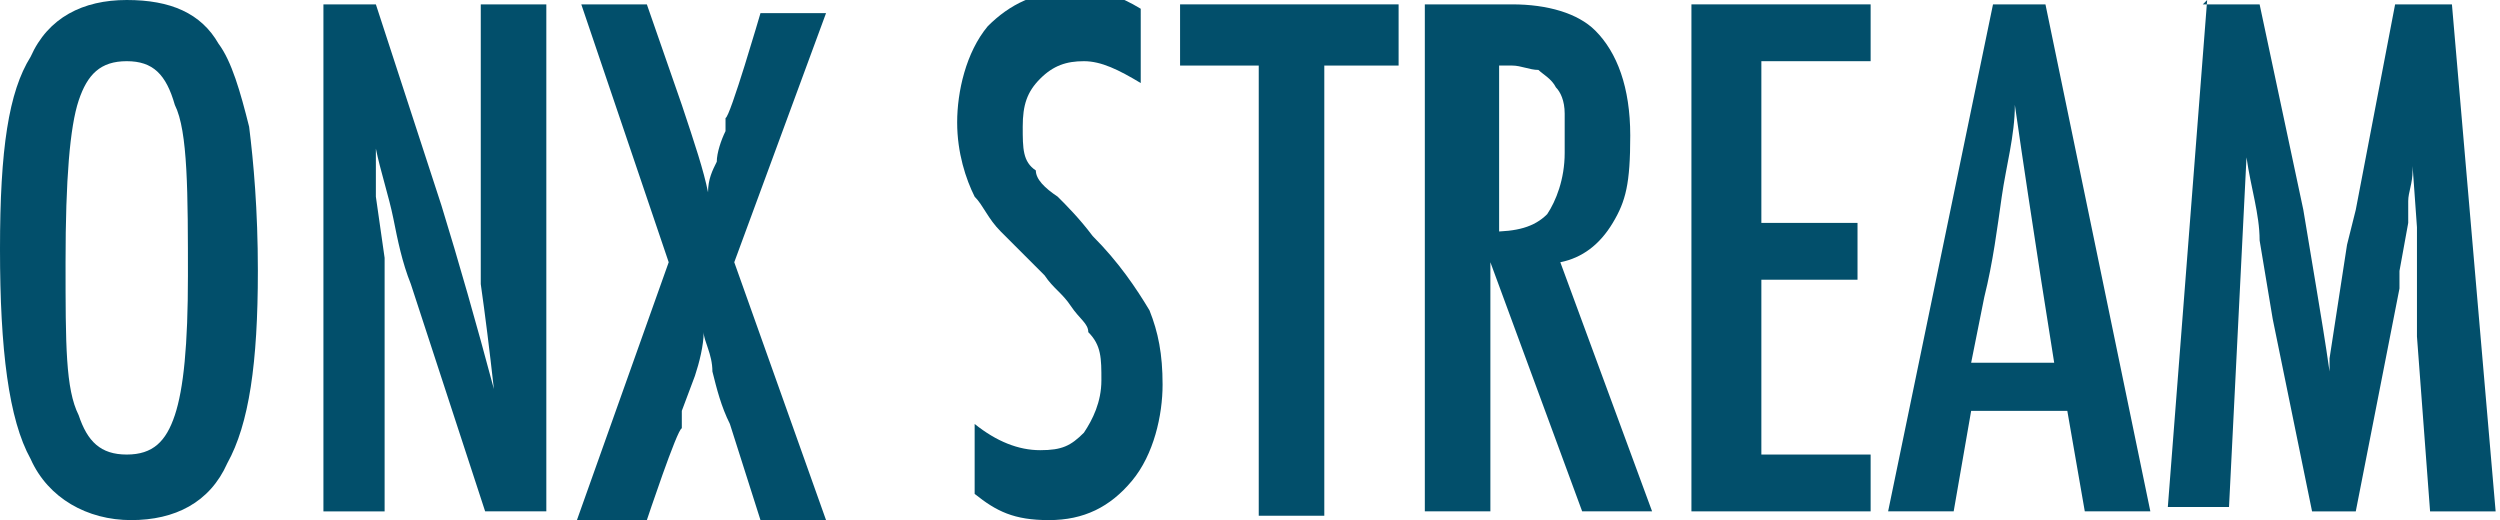
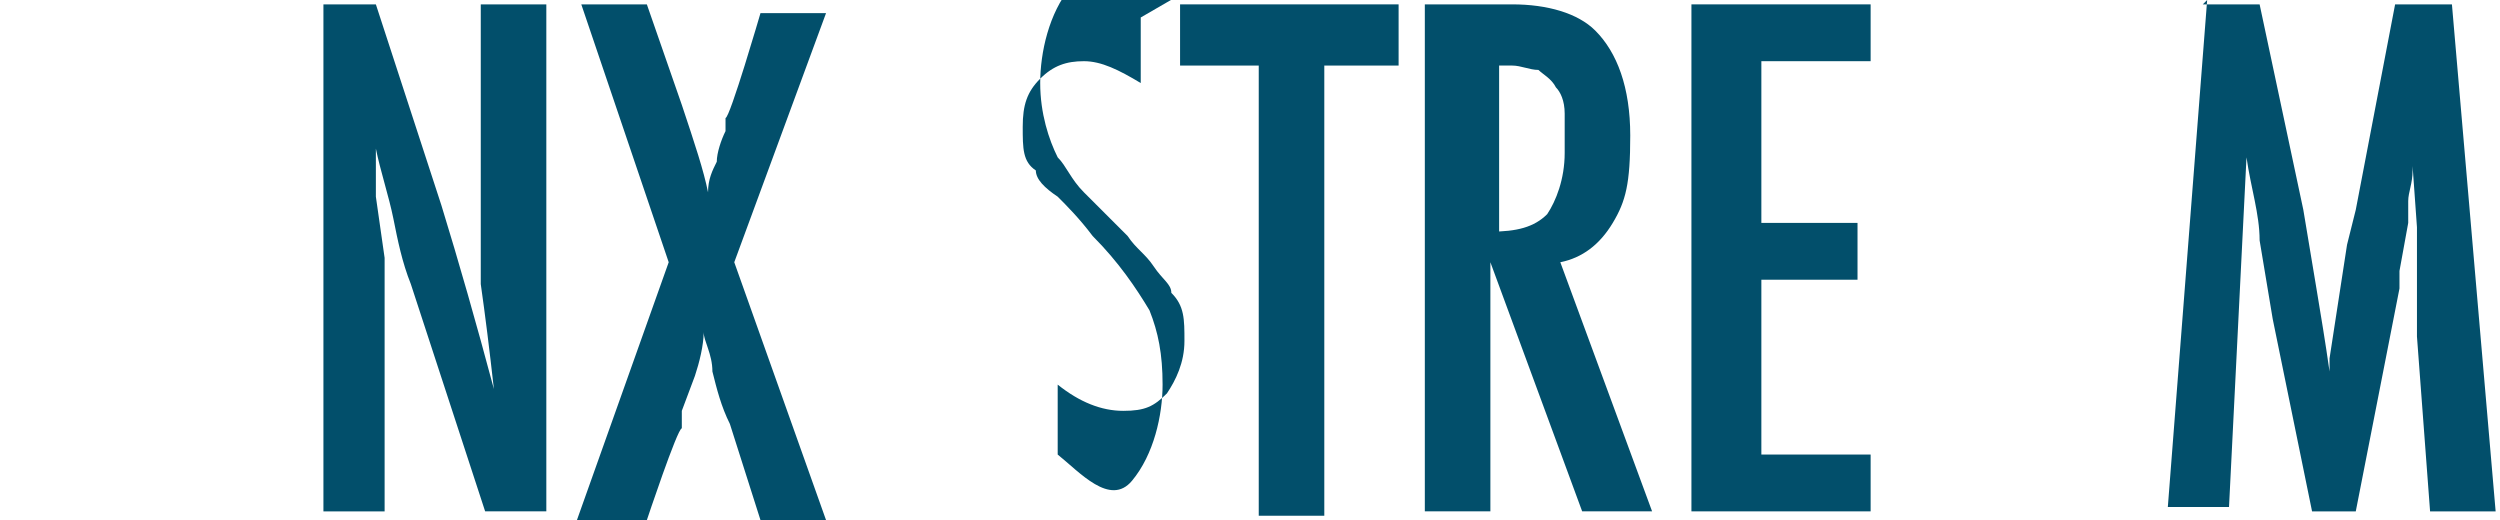
<svg xmlns="http://www.w3.org/2000/svg" id="Layer_1" version="1.1" viewBox="0 0 57.2 11.9">
  <defs>
    <style>
      .st0 {
        fill: #024f6b;
      }
    </style>
  </defs>
-   <path class="st0" d="M5.9,6.2c0,2.1-.2,3.5-.7,4.4-.4.9-1.2,1.3-2.2,1.3s-1.9-.5-2.3-1.4C.2,9.6,0,8,0,5.7S.2,2.1.7,1.3C1.1.4,1.9,0,2.9,0s1.7.3,2.1,1c.3.4.5,1.1.7,1.9.1.8.2,1.9.2,3.3ZM4.3,6.4c0-2,0-3.4-.3-4-.2-.7-.5-1-1.1-1s-.9.3-1.1.9c-.2.6-.3,1.8-.3,3.7s0,2.9.3,3.5c.2.6.5.9,1.1.9s.9-.3,1.1-.9c.2-.6.3-1.6.3-3.2Z" />
  <path class="st0" d="M7.2.1h1.4l1.5,4.6c.4,1.3.8,2.7,1.2,4.2-.1-.9-.2-1.7-.3-2.4,0-.7,0-1.4,0-2.1V.1h1.5v11.6h-1.4l-1.7-5.2c-.2-.5-.3-1-.4-1.5s-.3-1.1-.4-1.6c0,0,0-.2,0-.3,0-.1,0-.2,0-.3,0,.1,0,.2,0,.3,0,0,0,.2,0,.2v1.2c0,0,.2,1.4.2,1.4,0,0,0,.2,0,.3,0,.1,0,.2,0,.4v5.1c0,0-1.4,0-1.4,0V.1Z" />
  <path class="st0" d="M13.3.1h1.5l.8,2.3c.3.9.5,1.5.6,2,0-.3.1-.5.2-.7,0-.2.1-.5.2-.7v-.3c.1,0,.8-2.4.8-2.4h1.5l-2.1,5.7,2.1,5.9h-1.5l-.7-2.2c-.2-.4-.3-.8-.4-1.2,0-.4-.2-.7-.2-.9,0,.3-.1.7-.2,1l-.3.8v.4c-.1,0-.8,2.1-.8,2.1h-1.6l2.1-5.9L13.3.1Z" />
-   <path class="st0" d="M26.1.4v1.5c-.5-.3-.9-.5-1.3-.5s-.7.1-1,.4c-.3.3-.4.6-.4,1.1s0,.8.3,1c0,.2.2.4.5.6.2.2.5.5.8.9.6.6,1,1.2,1.3,1.7.2.5.3,1,.3,1.7s-.2,1.6-.7,2.2c-.5.6-1.1.9-1.9.9s-1.2-.2-1.7-.6v-1.6c.5.4,1,.6,1.5.6s.7-.1,1-.4c.2-.3.4-.7.4-1.2s0-.8-.3-1.1c0-.2-.2-.3-.4-.6s-.4-.4-.6-.7c-.4-.4-.7-.7-1-1-.3-.3-.4-.6-.6-.8-.2-.4-.4-1-.4-1.7s.2-1.6.7-2.2c.5-.5,1.1-.8,1.9-.8s1.1.1,1.6.4Z" />
+   <path class="st0" d="M26.1.4v1.5c-.5-.3-.9-.5-1.3-.5s-.7.1-1,.4c-.3.3-.4.6-.4,1.1s0,.8.3,1c0,.2.2.4.5.6.2.2.5.5.8.9.6.6,1,1.2,1.3,1.7.2.5.3,1,.3,1.7s-.2,1.6-.7,2.2s-1.2-.2-1.7-.6v-1.6c.5.4,1,.6,1.5.6s.7-.1,1-.4c.2-.3.4-.7.4-1.2s0-.8-.3-1.1c0-.2-.2-.3-.4-.6s-.4-.4-.6-.7c-.4-.4-.7-.7-1-1-.3-.3-.4-.6-.6-.8-.2-.4-.4-1-.4-1.7s.2-1.6.7-2.2c.5-.5,1.1-.8,1.9-.8s1.1.1,1.6.4Z" />
  <path class="st0" d="M27,.1h5v1.4h-1.7v10.3h-1.5V1.5h-1.8V.1Z" />
  <path class="st0" d="M32.6.1h2c.8,0,1.5.2,1.9.6.5.5.8,1.3.8,2.4s-.1,1.5-.4,2c-.3.5-.7.8-1.2.9l2.1,5.7h-1.6l-2.1-5.7v5.7h-1.5V.1ZM34.1,5.3c.6,0,1-.1,1.3-.4.2-.3.4-.8.4-1.4s0-.7,0-.9c0-.3-.1-.5-.2-.6-.1-.2-.3-.3-.4-.4-.2,0-.4-.1-.6-.1h-.3v3.9Z" />
  <path class="st0" d="M38.7.1h4.1v1.3h-2.5v3.7h2.2v1.3h-2.2v4h2.5v1.3h-4.1V.1Z" />
-   <path class="st0" d="M45.6.1h1.2l2.4,11.6h-1.5l-.4-2.3h-2.2l-.4,2.3h-1.5L45.6.1ZM47,8.3l-.3-1.9c-.2-1.3-.4-2.6-.6-4,0,.7-.2,1.4-.3,2.1-.1.7-.2,1.5-.4,2.3l-.3,1.5h1.8Z" />
  <path class="st0" d="M50.4.1h1.3l1,4.7c.1.6.2,1.2.3,1.8.1.6.2,1.2.3,1.9,0,0,0-.2,0-.2s0,0,0-.1l.2-1.3.2-1.3.2-.8.9-4.7h1.3l1,11.6h-1.5l-.3-4c0-.2,0-.4,0-.5,0-.1,0-.3,0-.4v-1.6c0,0-.1-1.4-.1-1.4,0,0,0,0,0,0,0,0,0,0,0-.1v.2c0,.3-.1.5-.1.7,0,.2,0,.4,0,.5l-.2,1.1v.4c0,0-1,5.1-1,5.1h-1l-.9-4.4c-.1-.6-.2-1.2-.3-1.8,0-.6-.2-1.2-.3-1.9l-.4,8h-1.4l.9-11.6Z" />
</svg>